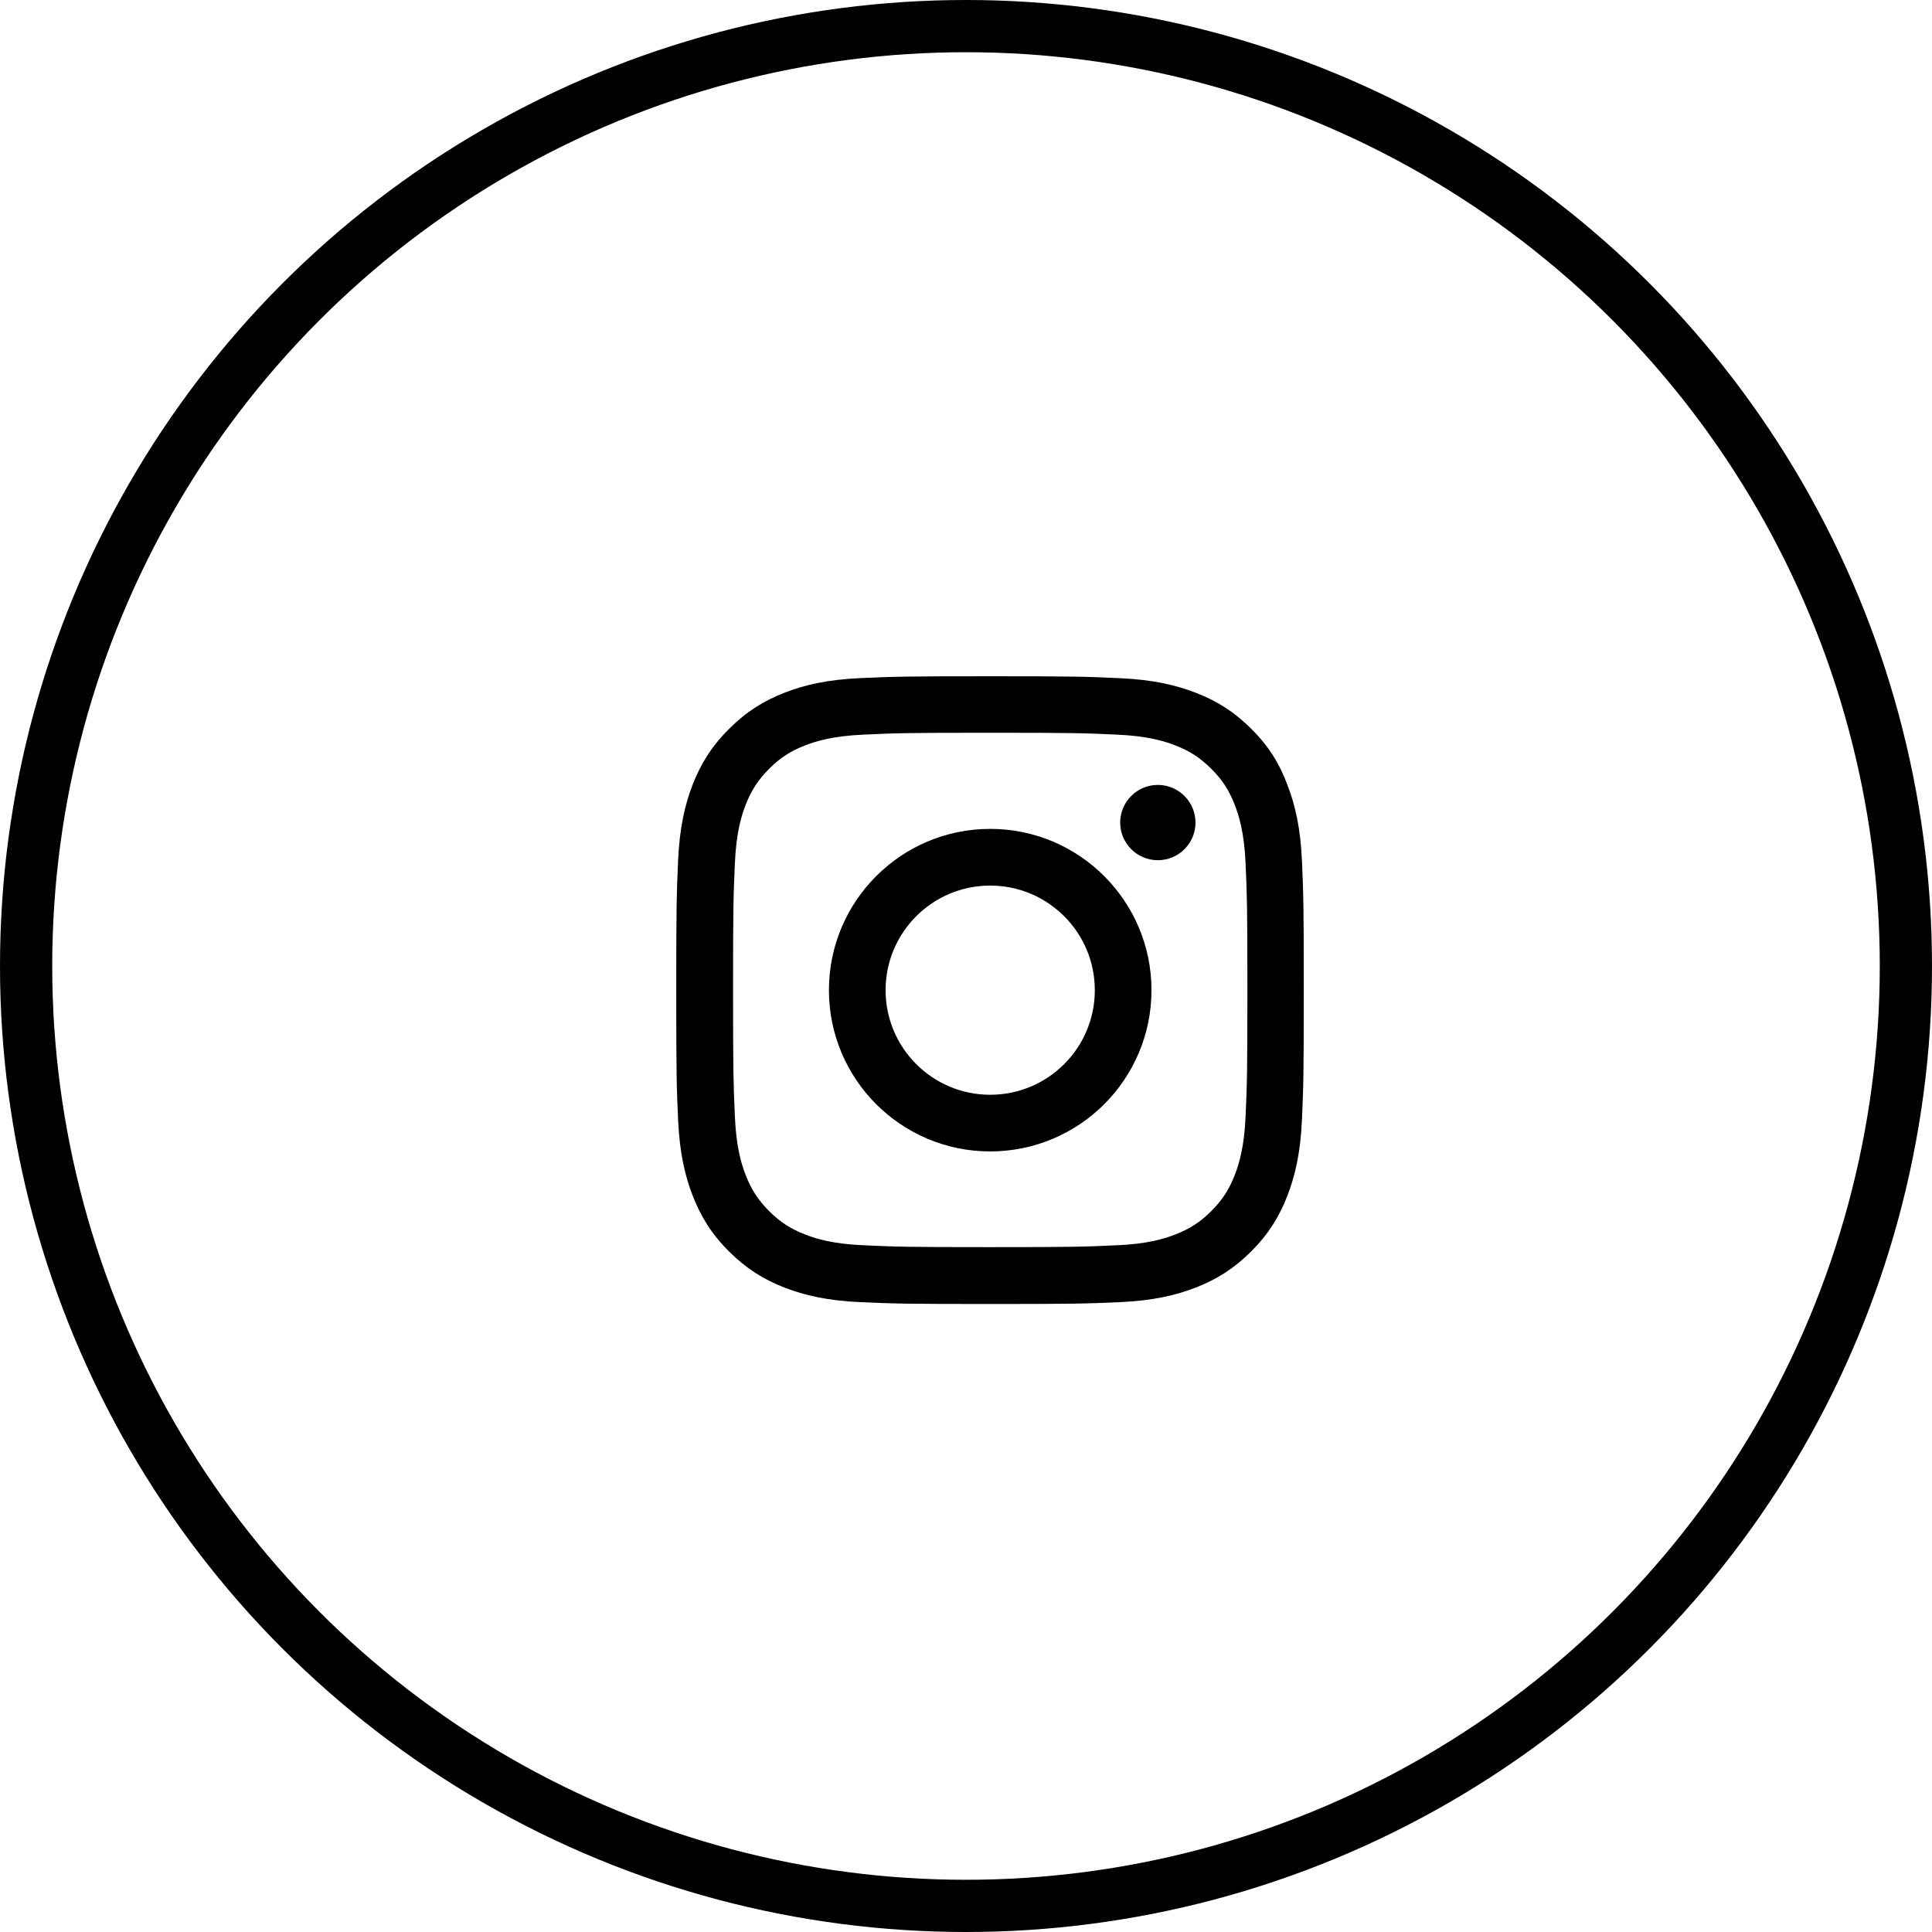
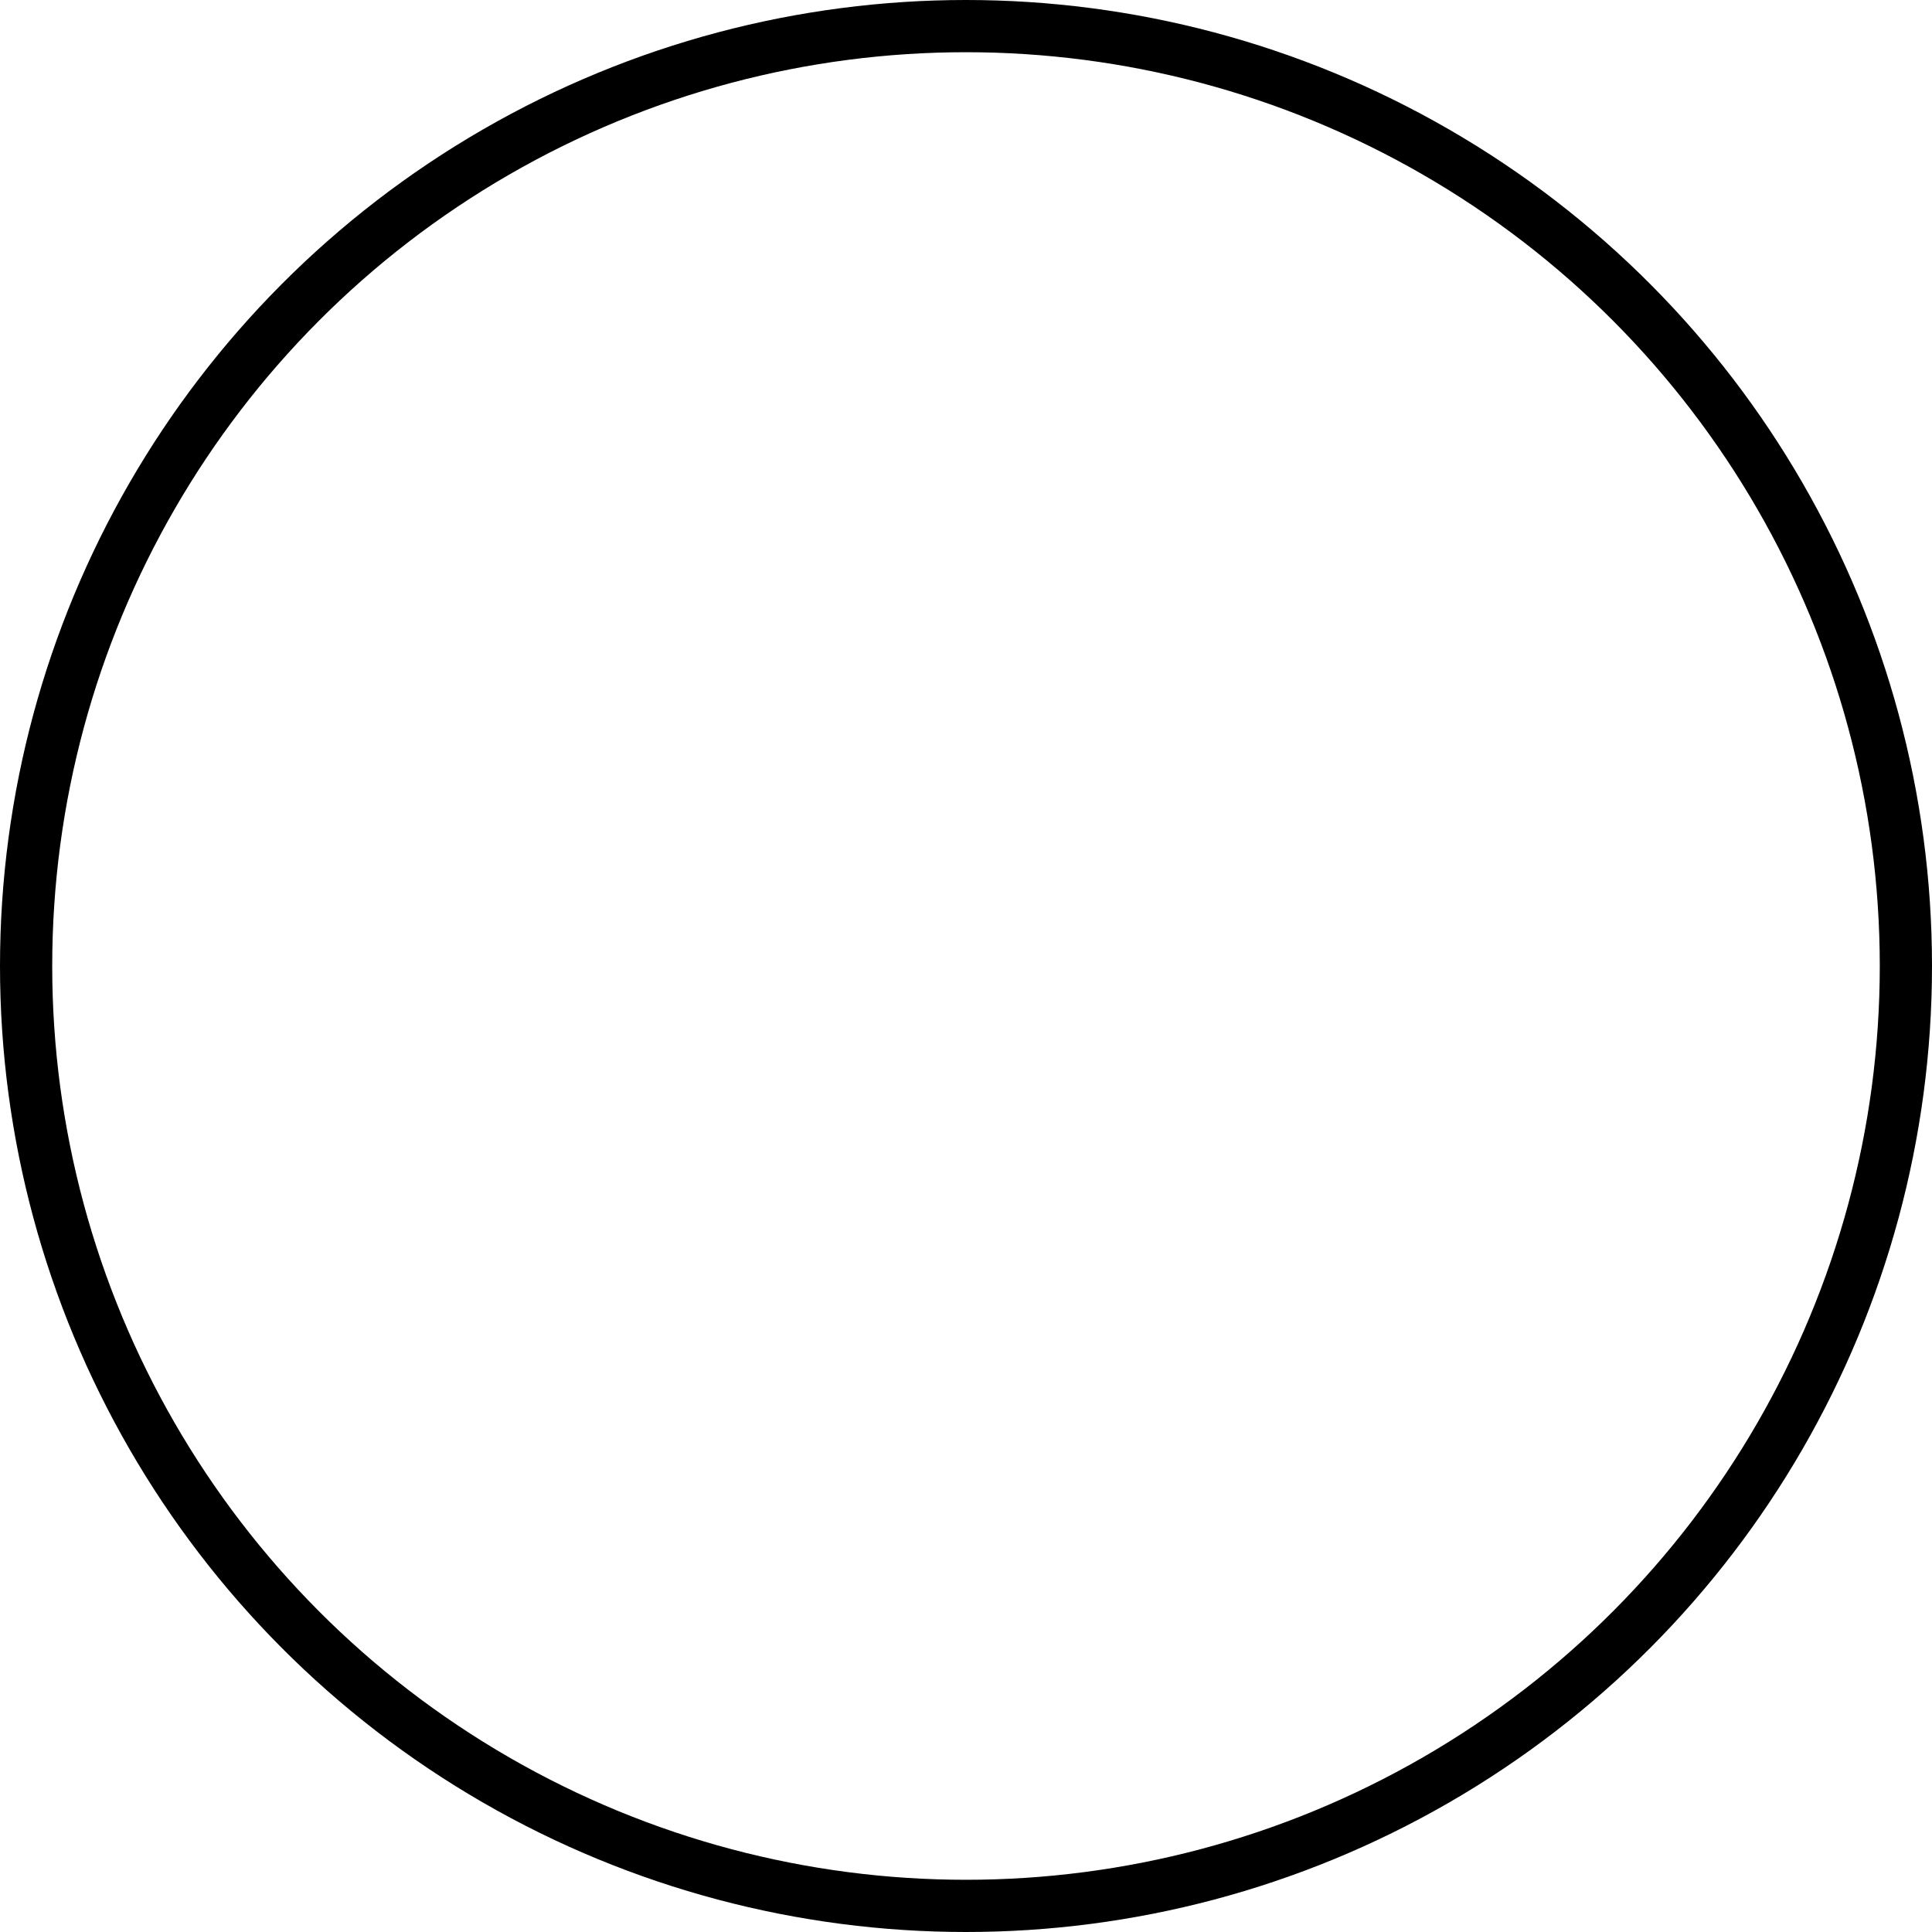
<svg xmlns="http://www.w3.org/2000/svg" width="37" height="37" viewBox="0 0 37 37" fill="none">
  <circle cx="18.5" cy="18.5" r="18" stroke="black" />
  <g clip-path="url(#clip0_419_2320)">
-     <path d="M18.964 14.033C20.57 14.033 20.76 14.04 21.392 14.069C21.979 14.095 22.296 14.193 22.508 14.275C22.787 14.383 22.989 14.515 23.198 14.724C23.41 14.935 23.539 15.135 23.647 15.414C23.729 15.626 23.828 15.945 23.854 16.53C23.882 17.164 23.889 17.354 23.889 18.959C23.889 20.565 23.882 20.755 23.854 21.387C23.828 21.974 23.729 22.291 23.647 22.503C23.539 22.782 23.407 22.984 23.198 23.193C22.987 23.404 22.787 23.534 22.508 23.642C22.296 23.724 21.977 23.823 21.392 23.848C20.758 23.877 20.568 23.884 18.964 23.884C17.357 23.884 17.167 23.877 16.535 23.848C15.948 23.823 15.631 23.724 15.42 23.642C15.14 23.534 14.938 23.402 14.729 23.193C14.518 22.982 14.389 22.782 14.28 22.503C14.198 22.291 14.1 21.972 14.074 21.387C14.046 20.753 14.039 20.563 14.039 18.959C14.039 17.352 14.046 17.162 14.074 16.53C14.1 15.943 14.198 15.626 14.28 15.414C14.389 15.135 14.52 14.933 14.729 14.724C14.941 14.512 15.14 14.383 15.42 14.275C15.631 14.193 15.95 14.095 16.535 14.069C17.167 14.04 17.357 14.033 18.964 14.033ZM18.964 12.951C17.331 12.951 17.127 12.958 16.486 12.986C15.847 13.014 15.408 13.117 15.027 13.265C14.63 13.42 14.295 13.625 13.961 13.961C13.625 14.294 13.421 14.63 13.266 15.024C13.118 15.407 13.015 15.844 12.986 16.483C12.958 17.127 12.951 17.331 12.951 18.963C12.951 20.596 12.958 20.8 12.986 21.441C13.015 22.08 13.118 22.519 13.266 22.899C13.421 23.296 13.625 23.632 13.961 23.966C14.295 24.299 14.63 24.506 15.025 24.659C15.408 24.807 15.845 24.91 16.483 24.938C17.125 24.966 17.329 24.973 18.961 24.973C20.594 24.973 20.798 24.966 21.439 24.938C22.078 24.91 22.517 24.807 22.898 24.659C23.292 24.506 23.628 24.299 23.962 23.966C24.295 23.632 24.502 23.296 24.654 22.902C24.802 22.519 24.906 22.082 24.934 21.443C24.962 20.802 24.969 20.598 24.969 18.965C24.969 17.333 24.962 17.129 24.934 16.488C24.906 15.849 24.802 15.41 24.654 15.029C24.506 14.63 24.302 14.294 23.966 13.961C23.633 13.627 23.297 13.42 22.902 13.268C22.52 13.12 22.083 13.016 21.444 12.988C20.8 12.958 20.596 12.951 18.964 12.951Z" fill="black" />
    <path d="M18.963 15.874C17.258 15.874 15.875 17.258 15.875 18.963C15.875 20.668 17.258 22.051 18.963 22.051C20.669 22.051 22.052 20.668 22.052 18.963C22.052 17.258 20.669 15.874 18.963 15.874ZM18.963 20.966C17.857 20.966 16.96 20.069 16.96 18.963C16.96 17.857 17.857 16.96 18.963 16.96C20.07 16.96 20.967 17.857 20.967 18.963C20.967 20.069 20.07 20.966 18.963 20.966Z" fill="black" />
    <path d="M22.895 15.753C22.895 16.152 22.571 16.474 22.174 16.474C21.775 16.474 21.453 16.15 21.453 15.753C21.453 15.354 21.777 15.032 22.174 15.032C22.571 15.032 22.895 15.356 22.895 15.753Z" fill="black" />
  </g>
  <defs>
    <clipPath id="clip0_419_2320">
-       <rect width="12.025" height="12.025" fill="white" transform="translate(12.951 12.951)" />
-     </clipPath>
+       </clipPath>
  </defs>
</svg>